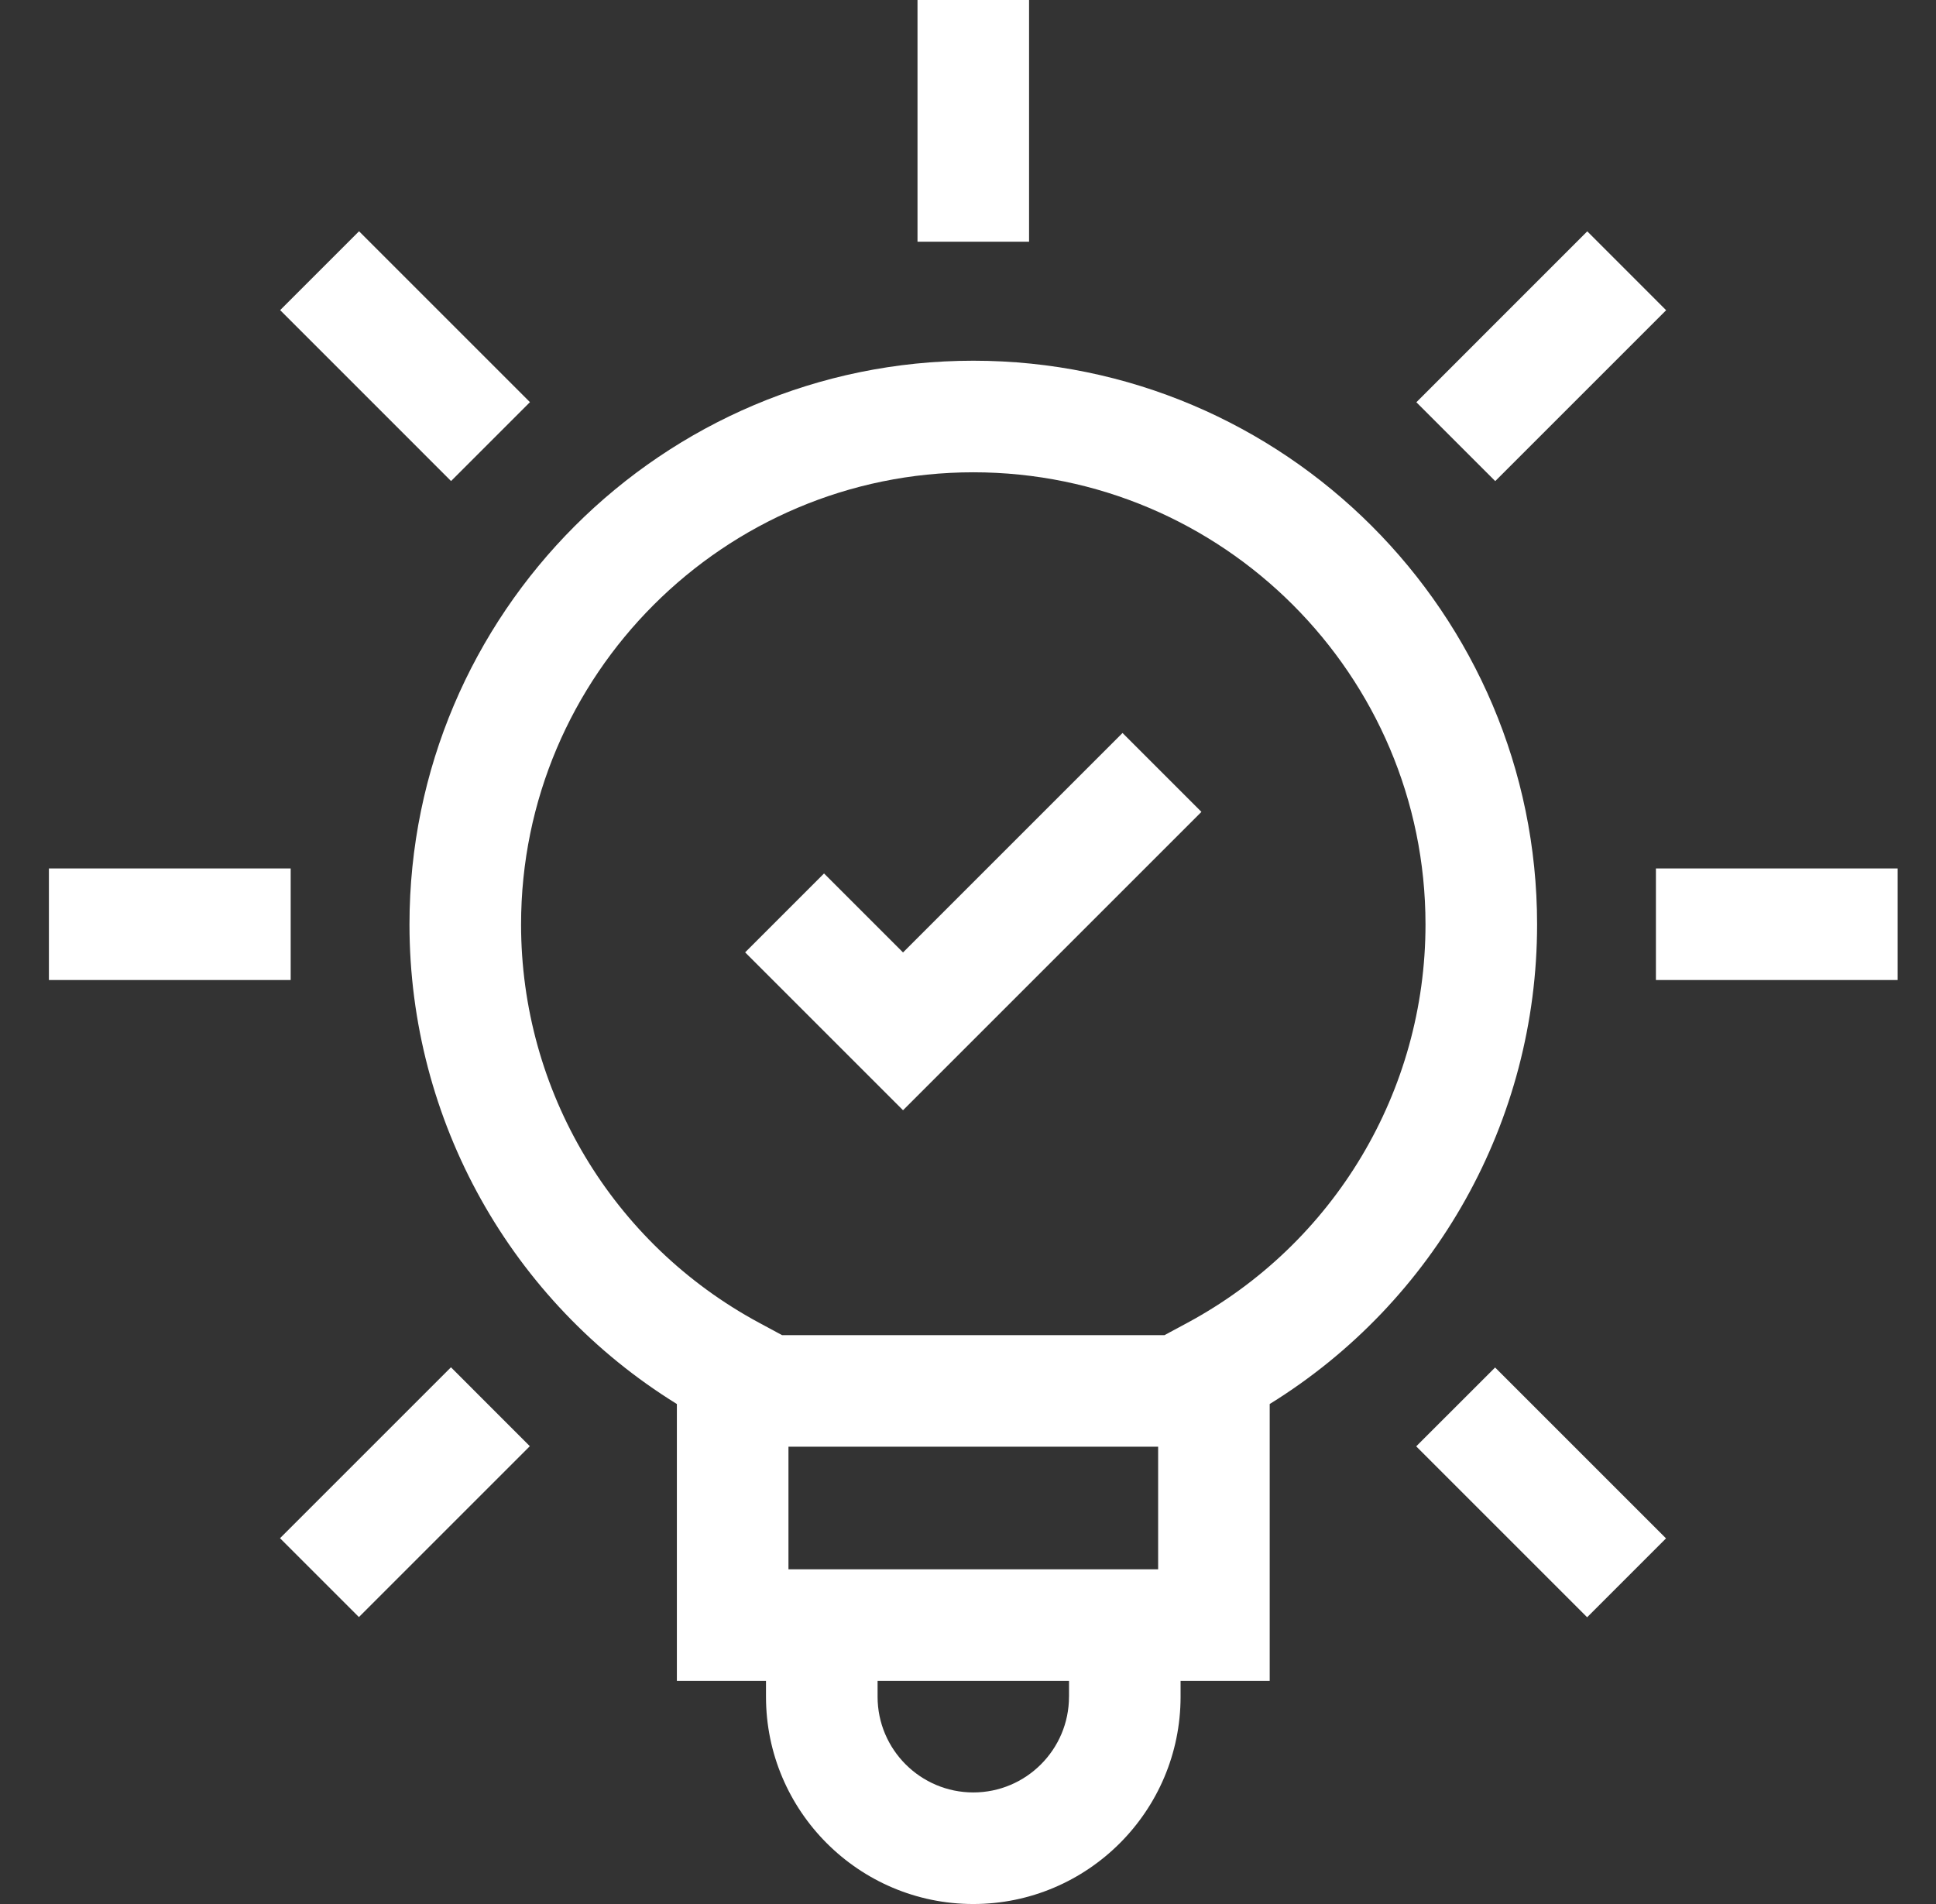
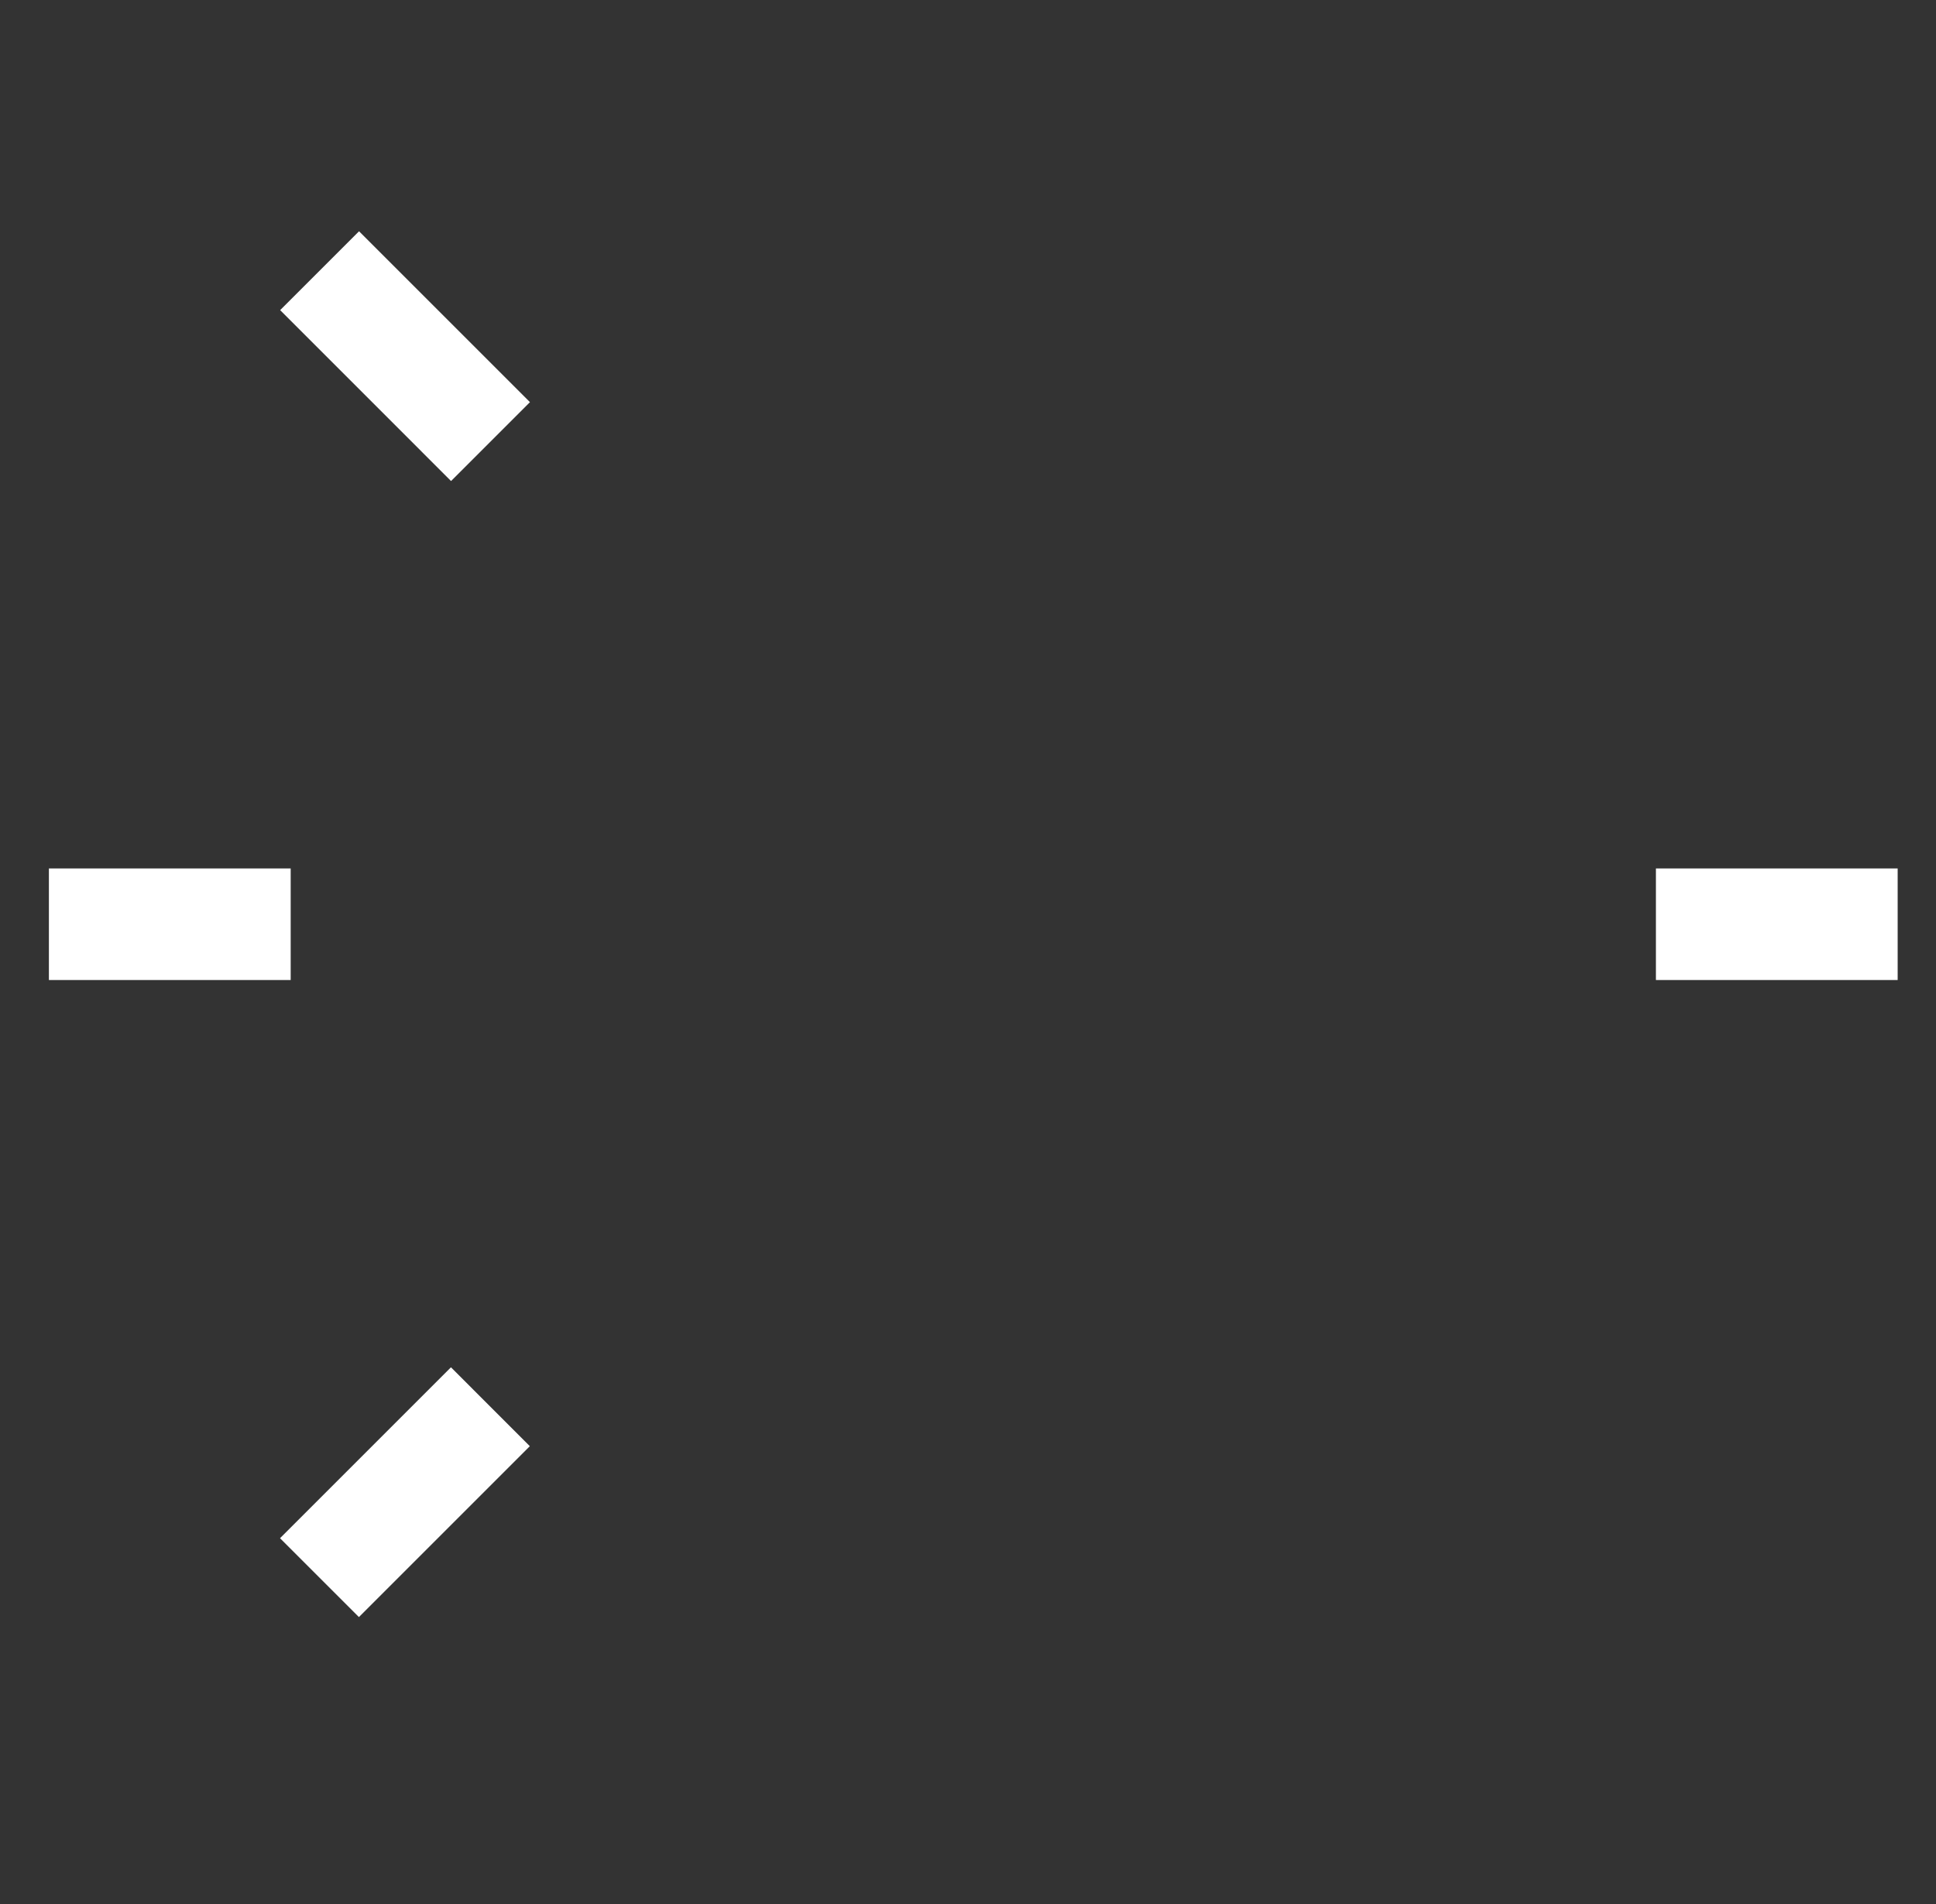
<svg xmlns="http://www.w3.org/2000/svg" width="61" height="60" viewBox="0 0 61 60" fill="none">
  <rect x="0" y="0" width="61" height="60" fill="#333333" stroke="none" />
-   <path d="M30.667 11.367C20.872 11.367 12.902 19.336 12.902 29.131C12.902 35.318 16.105 41.015 21.327 44.244V52.969H24.135V53.468C24.135 57.07 27.065 60 30.667 60C34.268 60 37.198 57.07 37.198 53.468V52.969H40.006V44.244C45.228 41.015 48.431 35.318 48.431 29.131C48.431 19.336 40.462 11.367 30.667 11.367ZM36.491 45.589V49.453H24.843V45.589H36.491ZM33.682 53.468C33.682 55.131 32.33 56.484 30.667 56.484C29.004 56.484 27.651 55.131 27.651 53.468V52.969H33.683V53.468H33.682ZM37.415 41.684L36.692 42.073H24.641L23.919 41.684C19.292 39.19 16.418 34.381 16.418 29.131C16.418 21.275 22.81 14.883 30.667 14.883C38.523 14.883 44.915 21.275 44.915 29.131C44.915 34.381 42.041 39.19 37.415 41.684Z" fill="white" />
-   <path d="M28.909 0H32.424V7.617H28.909V0Z" fill="white" />
-   <path d="M44.627 12.676L50.012 7.29L52.497 9.776L47.112 15.161L44.627 12.676Z" fill="white" />
  <path d="M52.175 27.367H59.792V30.883H52.175V27.367Z" fill="white" />
-   <path d="M44.622 45.578L47.108 43.093L52.493 48.478L50.008 50.964L44.622 45.578Z" fill="white" />
  <path d="M8.823 48.473L14.209 43.087L16.694 45.573L11.309 50.958L8.823 48.473Z" fill="white" />
  <path d="M1.541 27.367H9.159V30.883H1.541V27.367Z" fill="white" />
  <path d="M8.827 9.773L11.313 7.288L16.698 12.673L14.212 15.159L8.827 9.773Z" fill="white" />
-   <path d="M28.453 30.014L25.964 27.525L23.478 30.011L28.453 34.986L37.855 25.584L35.369 23.098L28.453 30.014Z" fill="white" />
</svg>